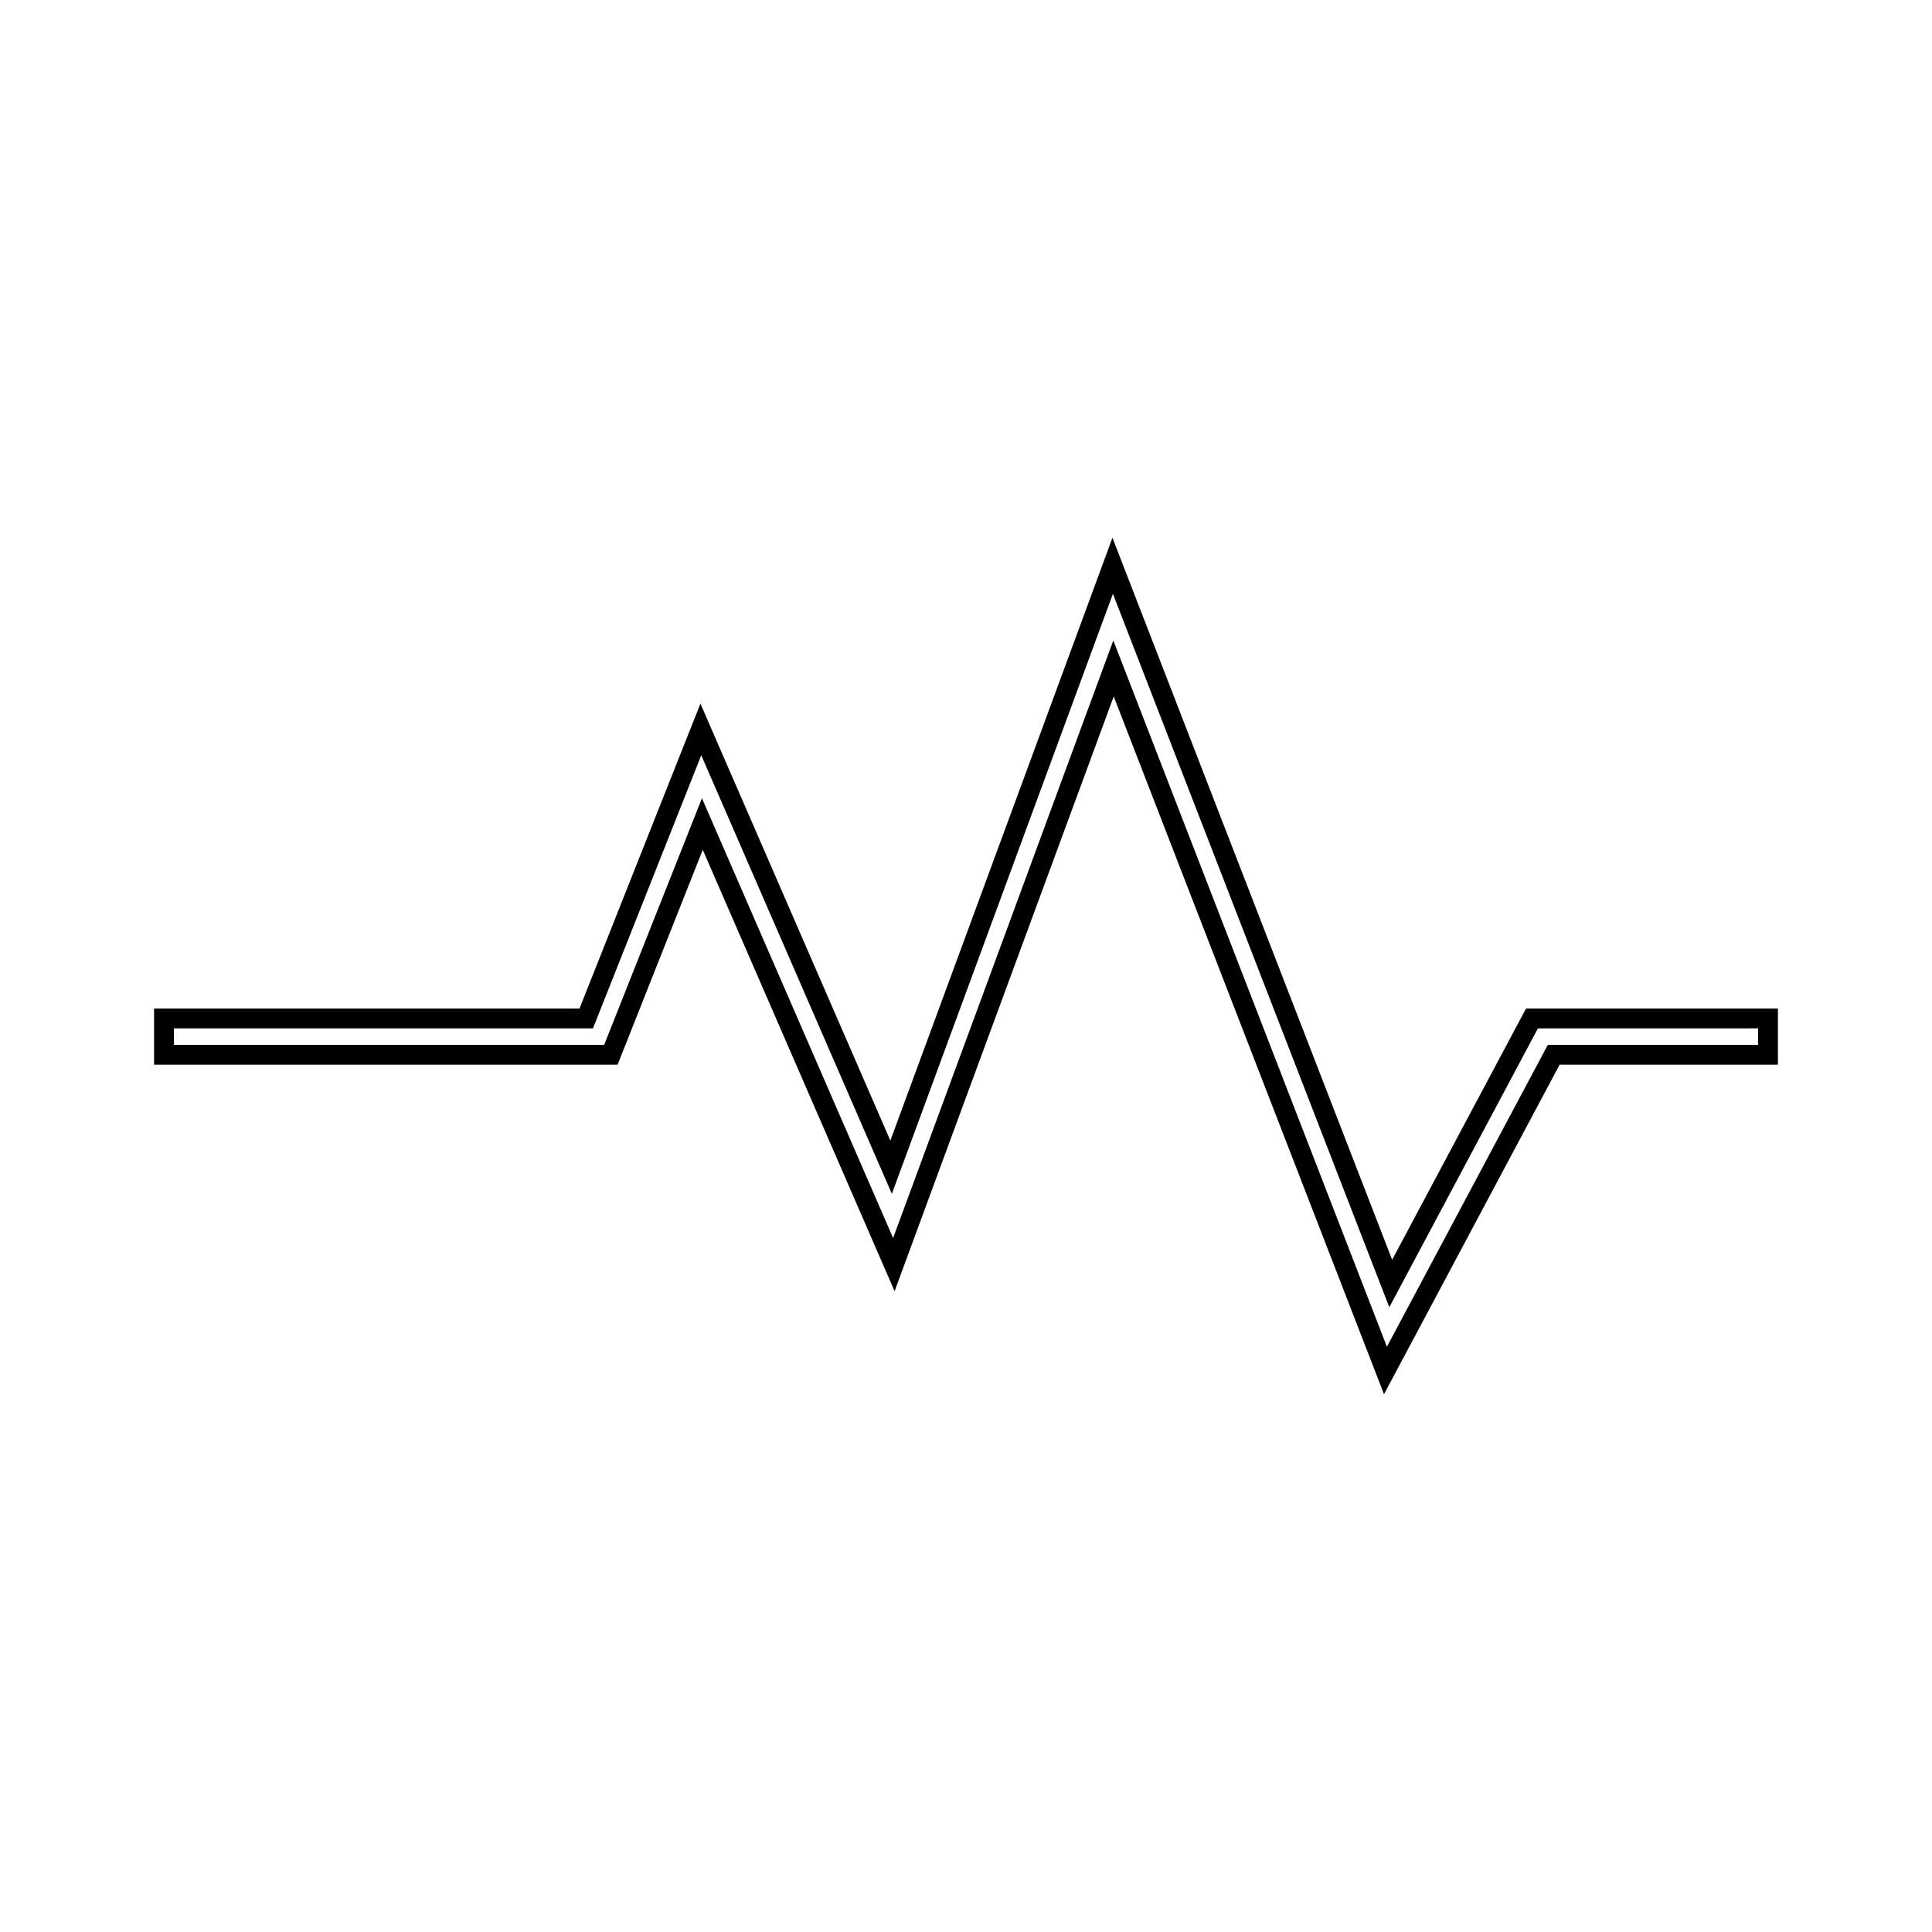
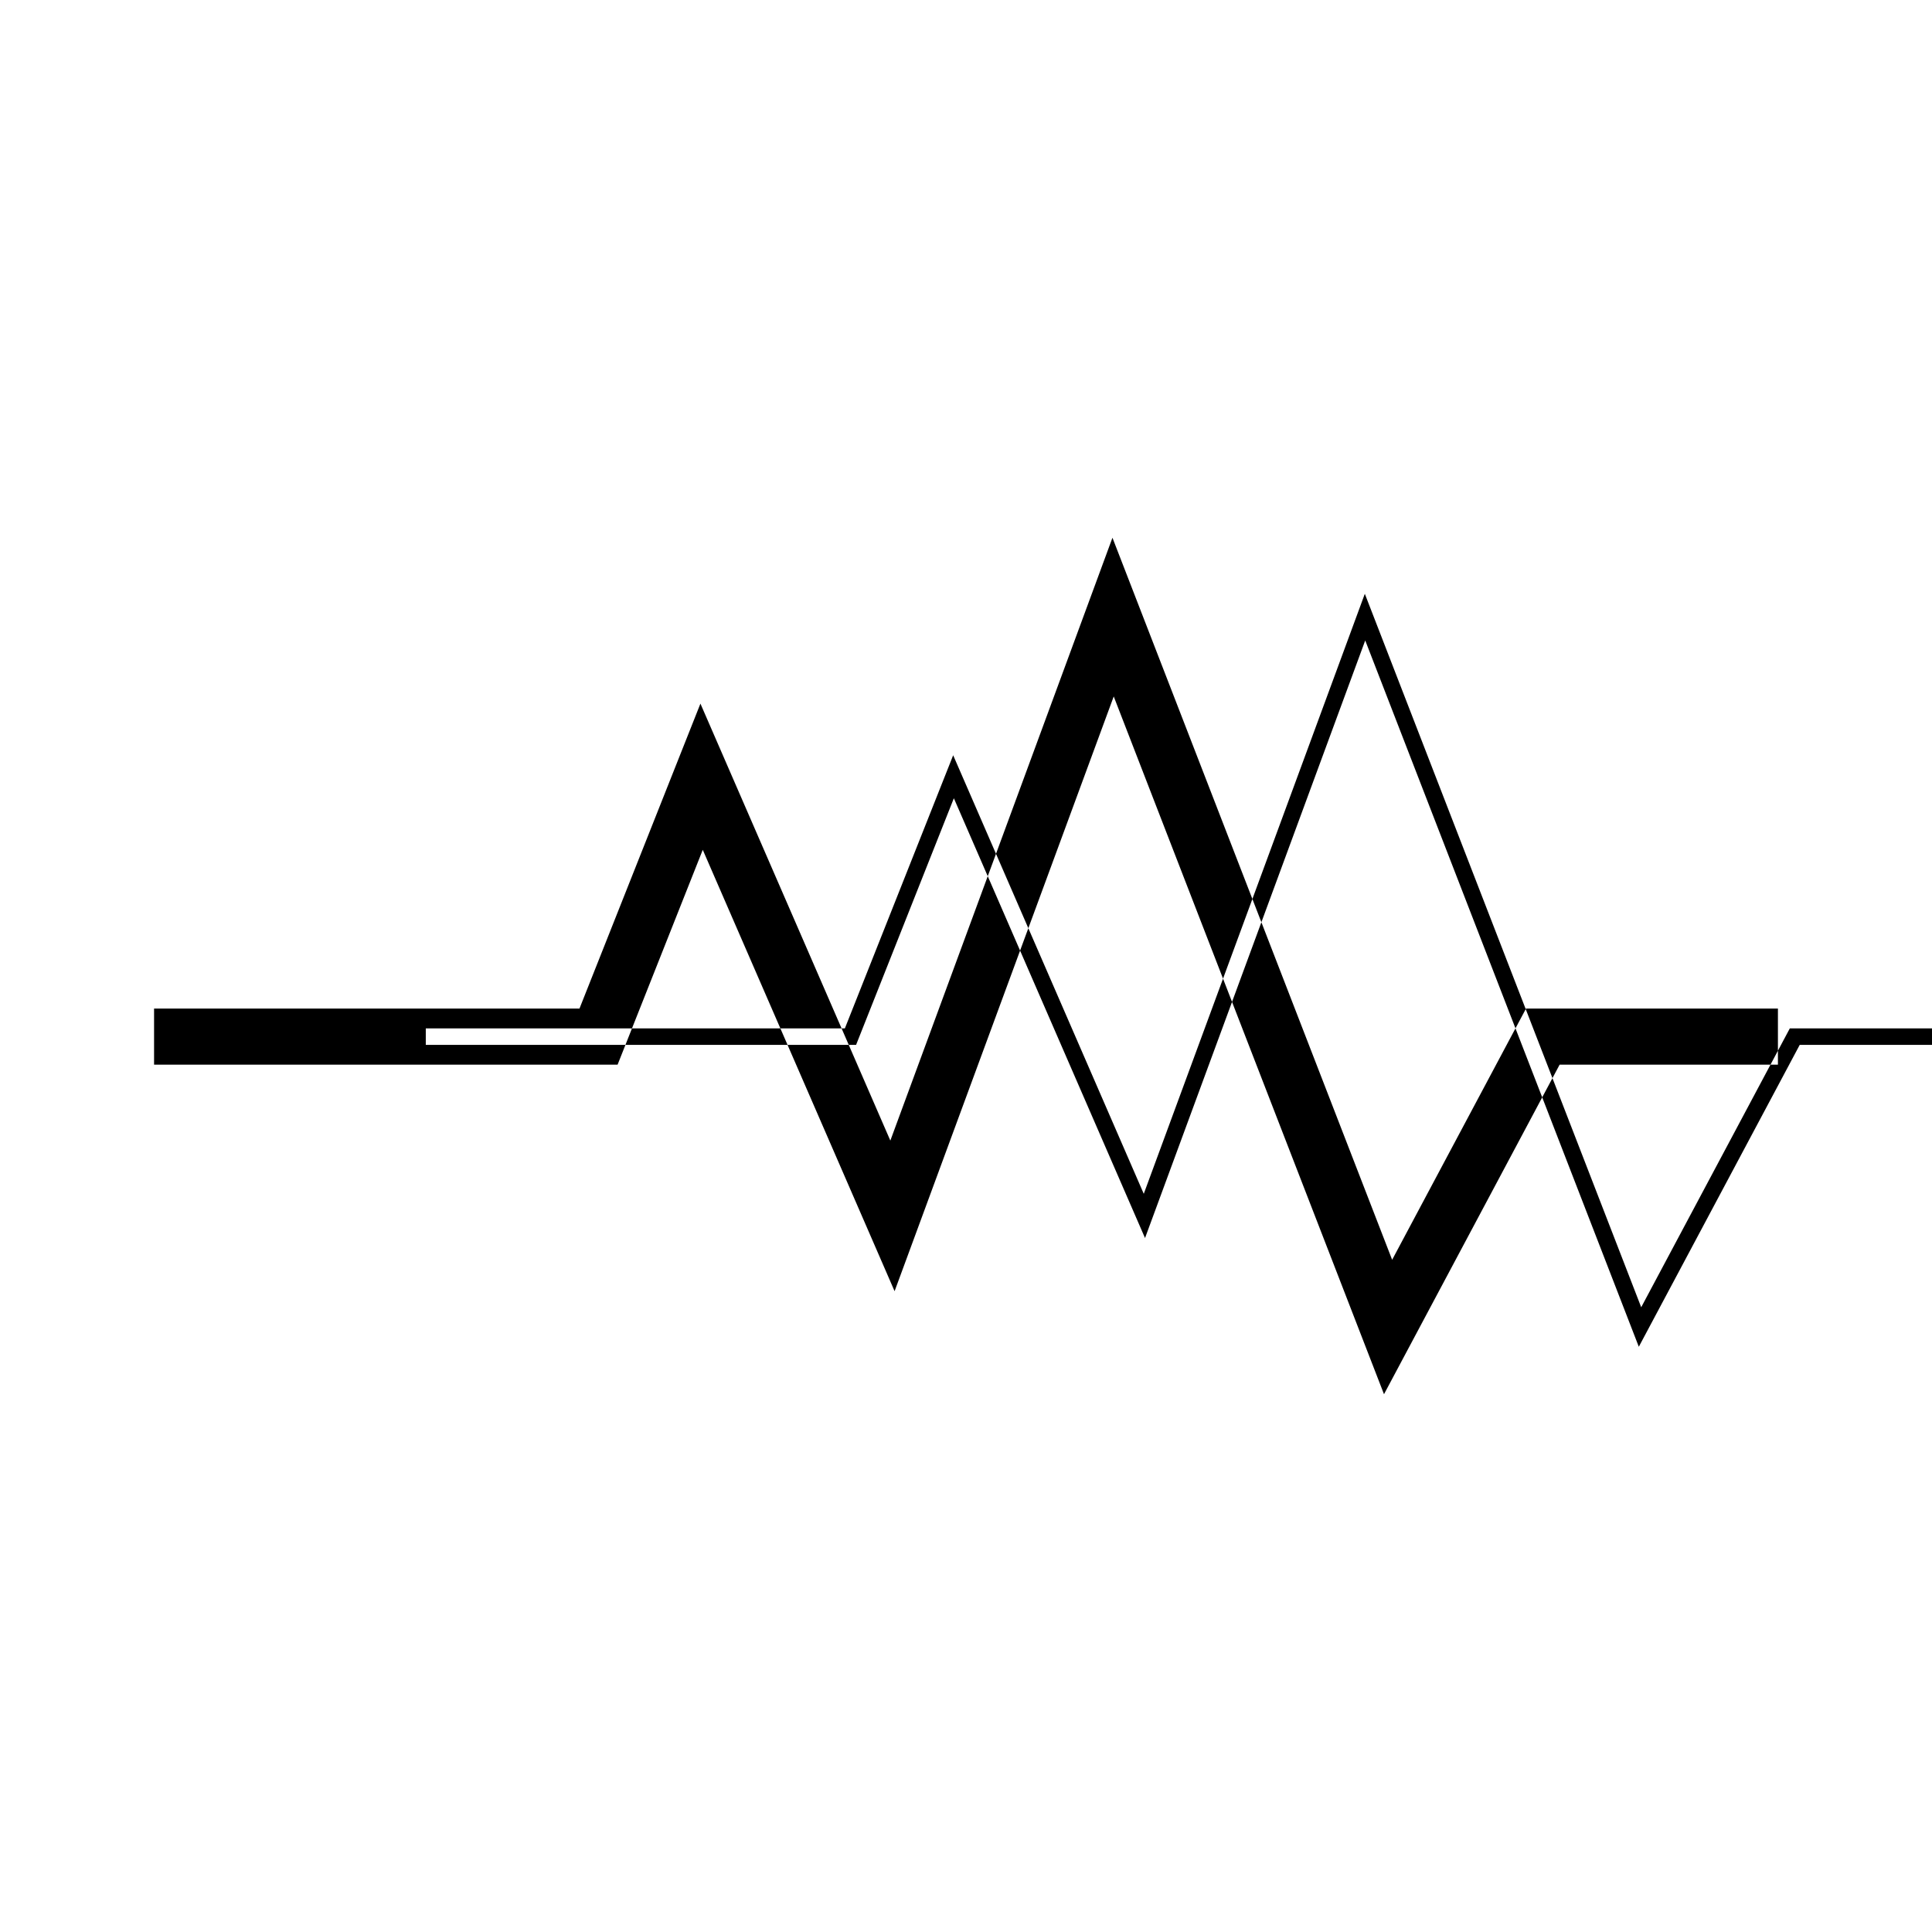
<svg xmlns="http://www.w3.org/2000/svg" fill="#000000" width="800px" height="800px" version="1.1" viewBox="144 144 512 512">
-   <path d="m548.41 411.28-35.477 66.578-74.121-191.35-58.863 159.76-50.328-115.8-32.051 80.809h-112.74v14.871h122.84l22.57-56.938 50.836 116.97 58.074-157.61 71.625 184.91 46.543-87.332h57.852v-14.867zm61.512 9.625h-55.738l-42.641 80-72.504-187.18-58.355 158.37-50.66-116.55-25.914 65.363h-114.03v-4.375h111.06l28.703-72.379 50.508 116.22 58.582-159.01 73.246 189.07 39.383-73.902 58.359-0.004z" />
+   <path d="m548.41 411.28-35.477 66.578-74.121-191.35-58.863 159.76-50.328-115.8-32.051 80.809h-112.74v14.871h122.84l22.57-56.938 50.836 116.97 58.074-157.61 71.625 184.91 46.543-87.332h57.852v-14.867m61.512 9.625h-55.738l-42.641 80-72.504-187.18-58.355 158.37-50.66-116.55-25.914 65.363h-114.03v-4.375h111.06l28.703-72.379 50.508 116.22 58.582-159.01 73.246 189.07 39.383-73.902 58.359-0.004z" />
</svg>